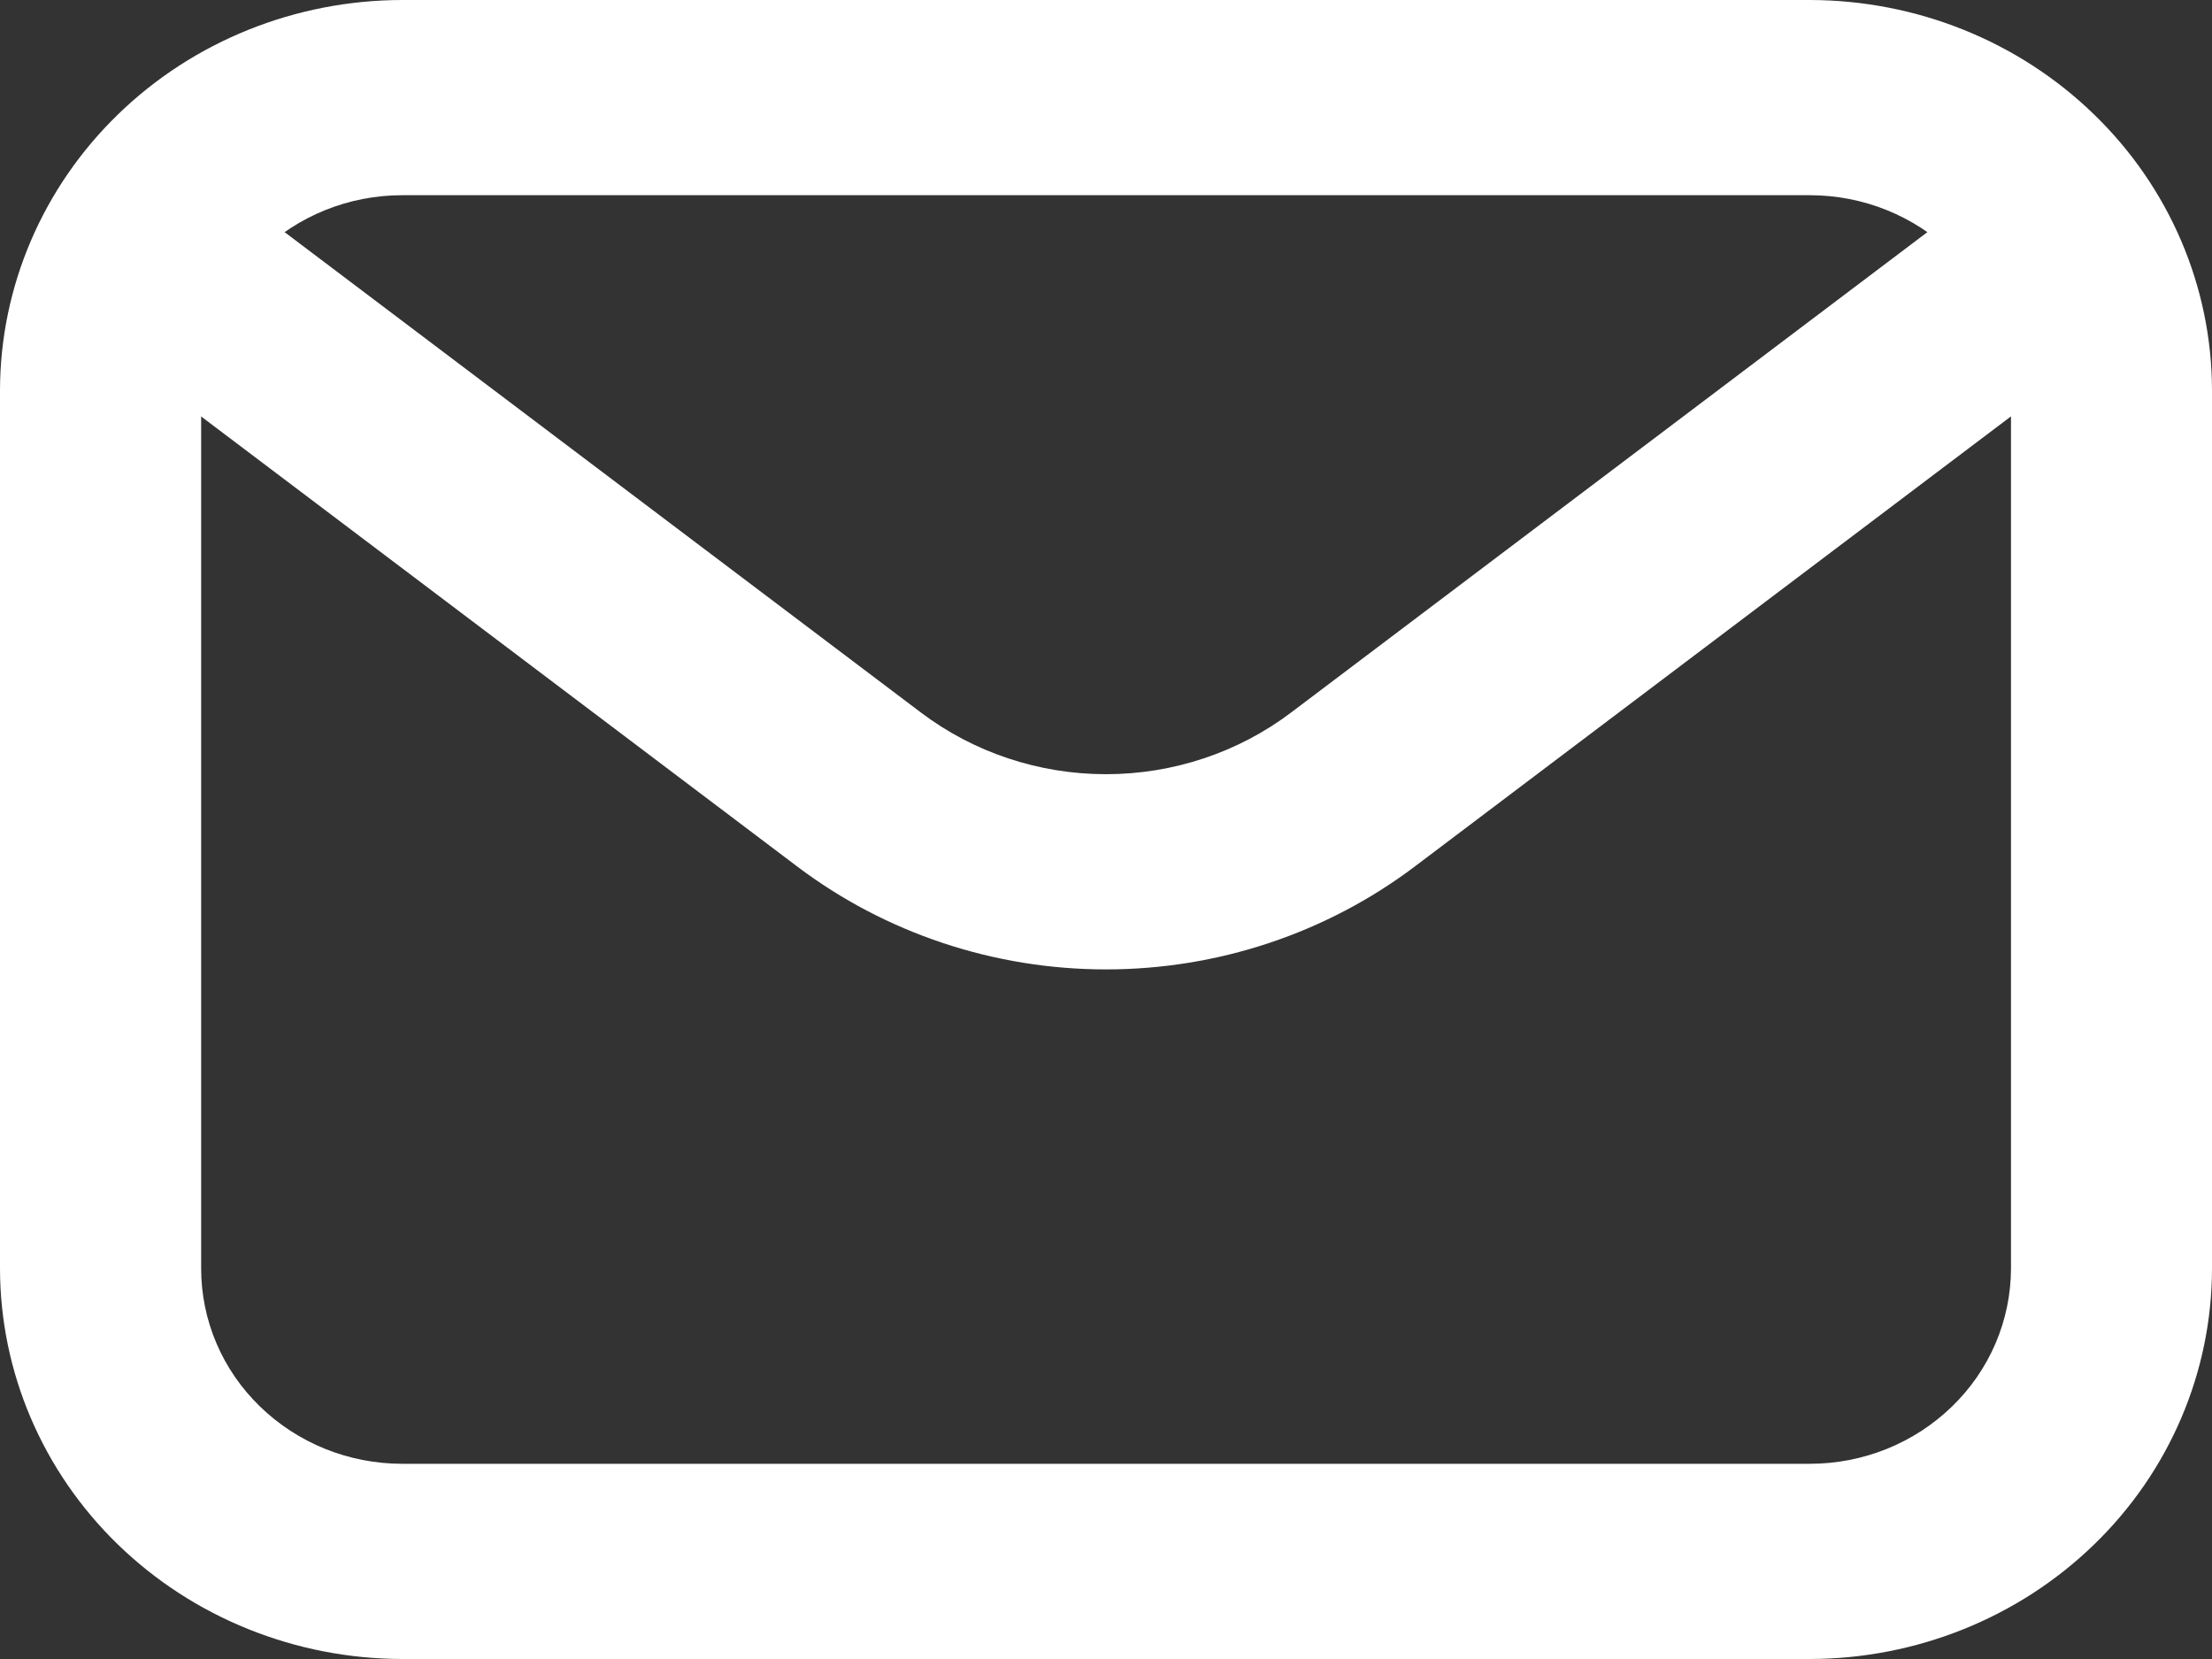
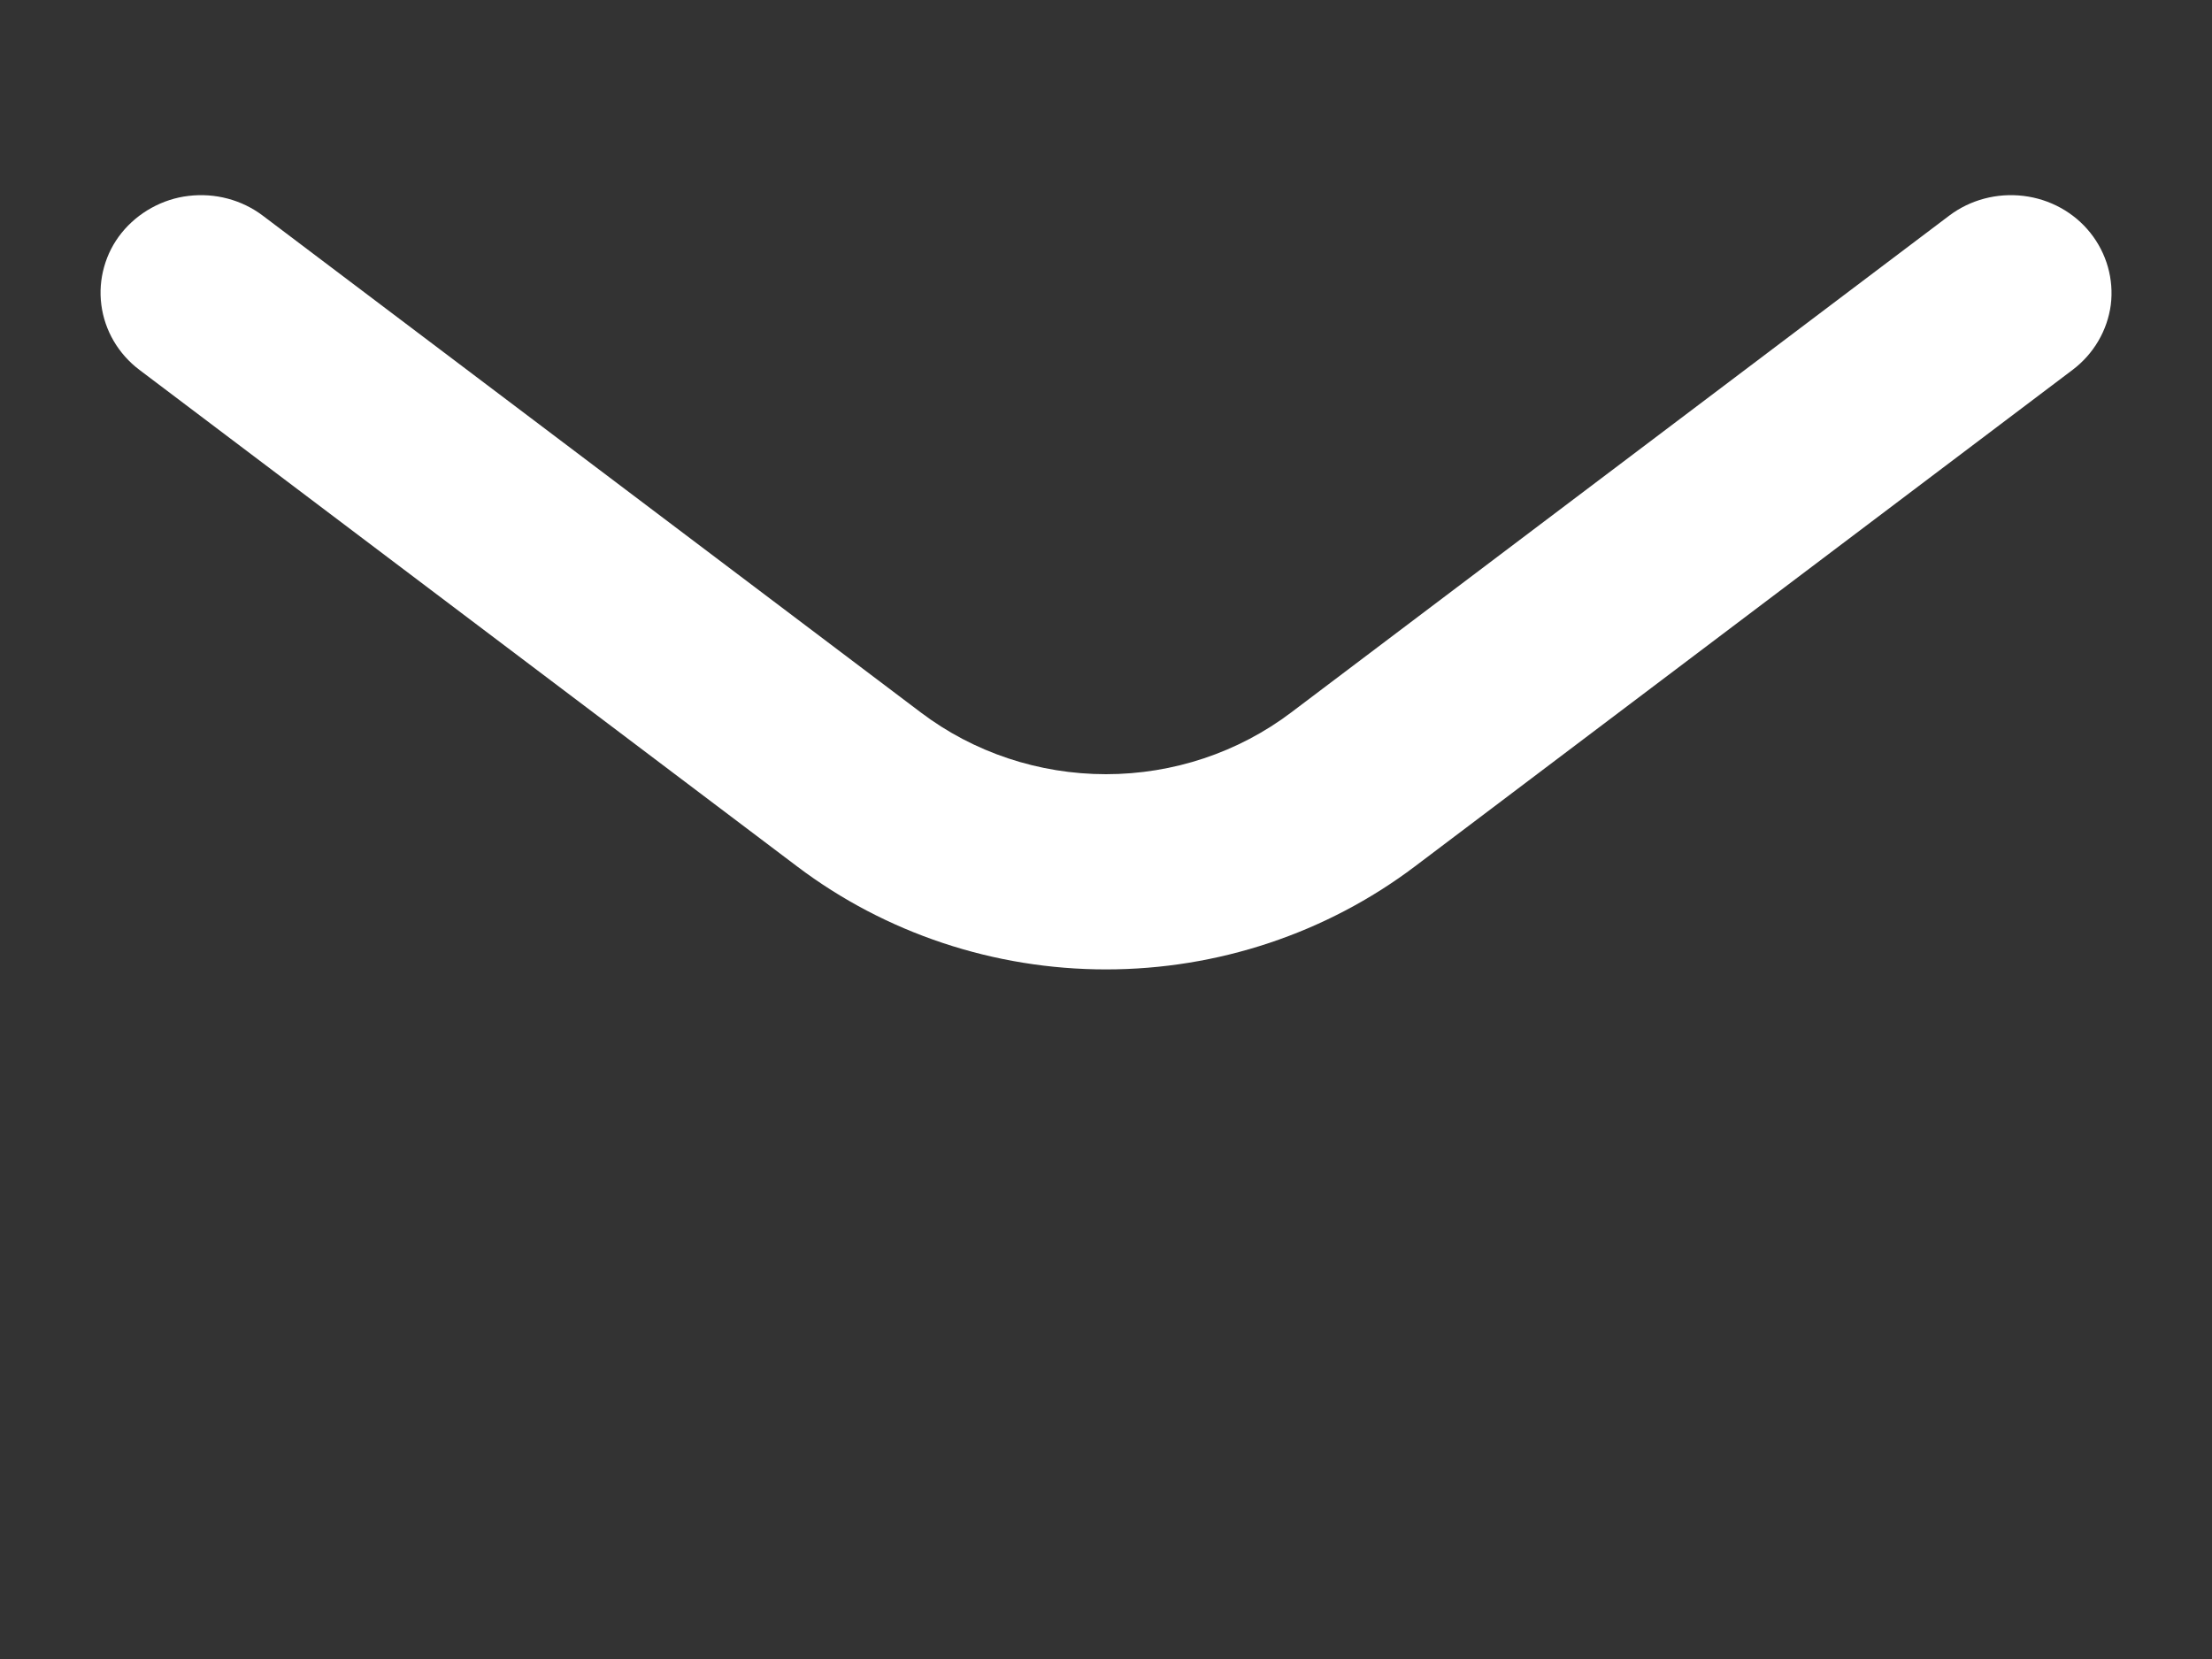
<svg xmlns="http://www.w3.org/2000/svg" width="16" height="12" viewBox="0 0 16 12" fill="none">
  <rect x="0" y="0" width="16" height="12" fill="#333333" stroke="none" />
-   <path d="M13.091 12H2.909C2.138 11.999 1.398 11.701 0.853 11.172C0.308 10.643 0.001 9.925 0 9.176V2.824C0.001 2.075 0.308 1.357 0.853 0.828C1.398 0.298 2.138 0.001 2.909 0H13.091C13.862 0.001 14.602 0.298 15.147 0.828C15.693 1.357 15.999 2.075 16 2.824V9.176C15.999 9.925 15.693 10.643 15.147 11.172C14.602 11.701 13.862 11.999 13.091 12ZM2.909 1.412C2.523 1.412 2.154 1.561 1.881 1.826C1.608 2.09 1.455 2.449 1.455 2.824V9.176C1.455 9.551 1.608 9.91 1.881 10.174C2.154 10.439 2.523 10.588 2.909 10.588H13.091C13.477 10.588 13.846 10.439 14.119 10.174C14.392 9.91 14.545 9.551 14.546 9.176V2.824C14.545 2.449 14.392 2.09 14.119 1.826C13.846 1.561 13.477 1.412 13.091 1.412H2.909Z" fill="white" />
  <path d="M8 7.012C7.191 7.012 6.405 6.75 5.767 6.268L1.008 2.675C0.856 2.56 0.757 2.391 0.733 2.205C0.721 2.113 0.728 2.02 0.753 1.931C0.778 1.841 0.821 1.757 0.88 1.684C0.939 1.611 1.012 1.55 1.095 1.504C1.178 1.458 1.269 1.428 1.364 1.417C1.556 1.394 1.749 1.445 1.901 1.56L6.66 5.153C7.043 5.443 7.515 5.6 8 5.6C8.485 5.6 8.957 5.443 9.34 5.153L14.099 1.56C14.251 1.445 14.444 1.394 14.636 1.417C14.828 1.44 15.002 1.536 15.12 1.684C15.238 1.832 15.291 2.02 15.268 2.205C15.243 2.391 15.144 2.56 14.992 2.675L10.233 6.268C9.594 6.75 8.809 7.012 8 7.012V7.012Z" fill="white" />
</svg>